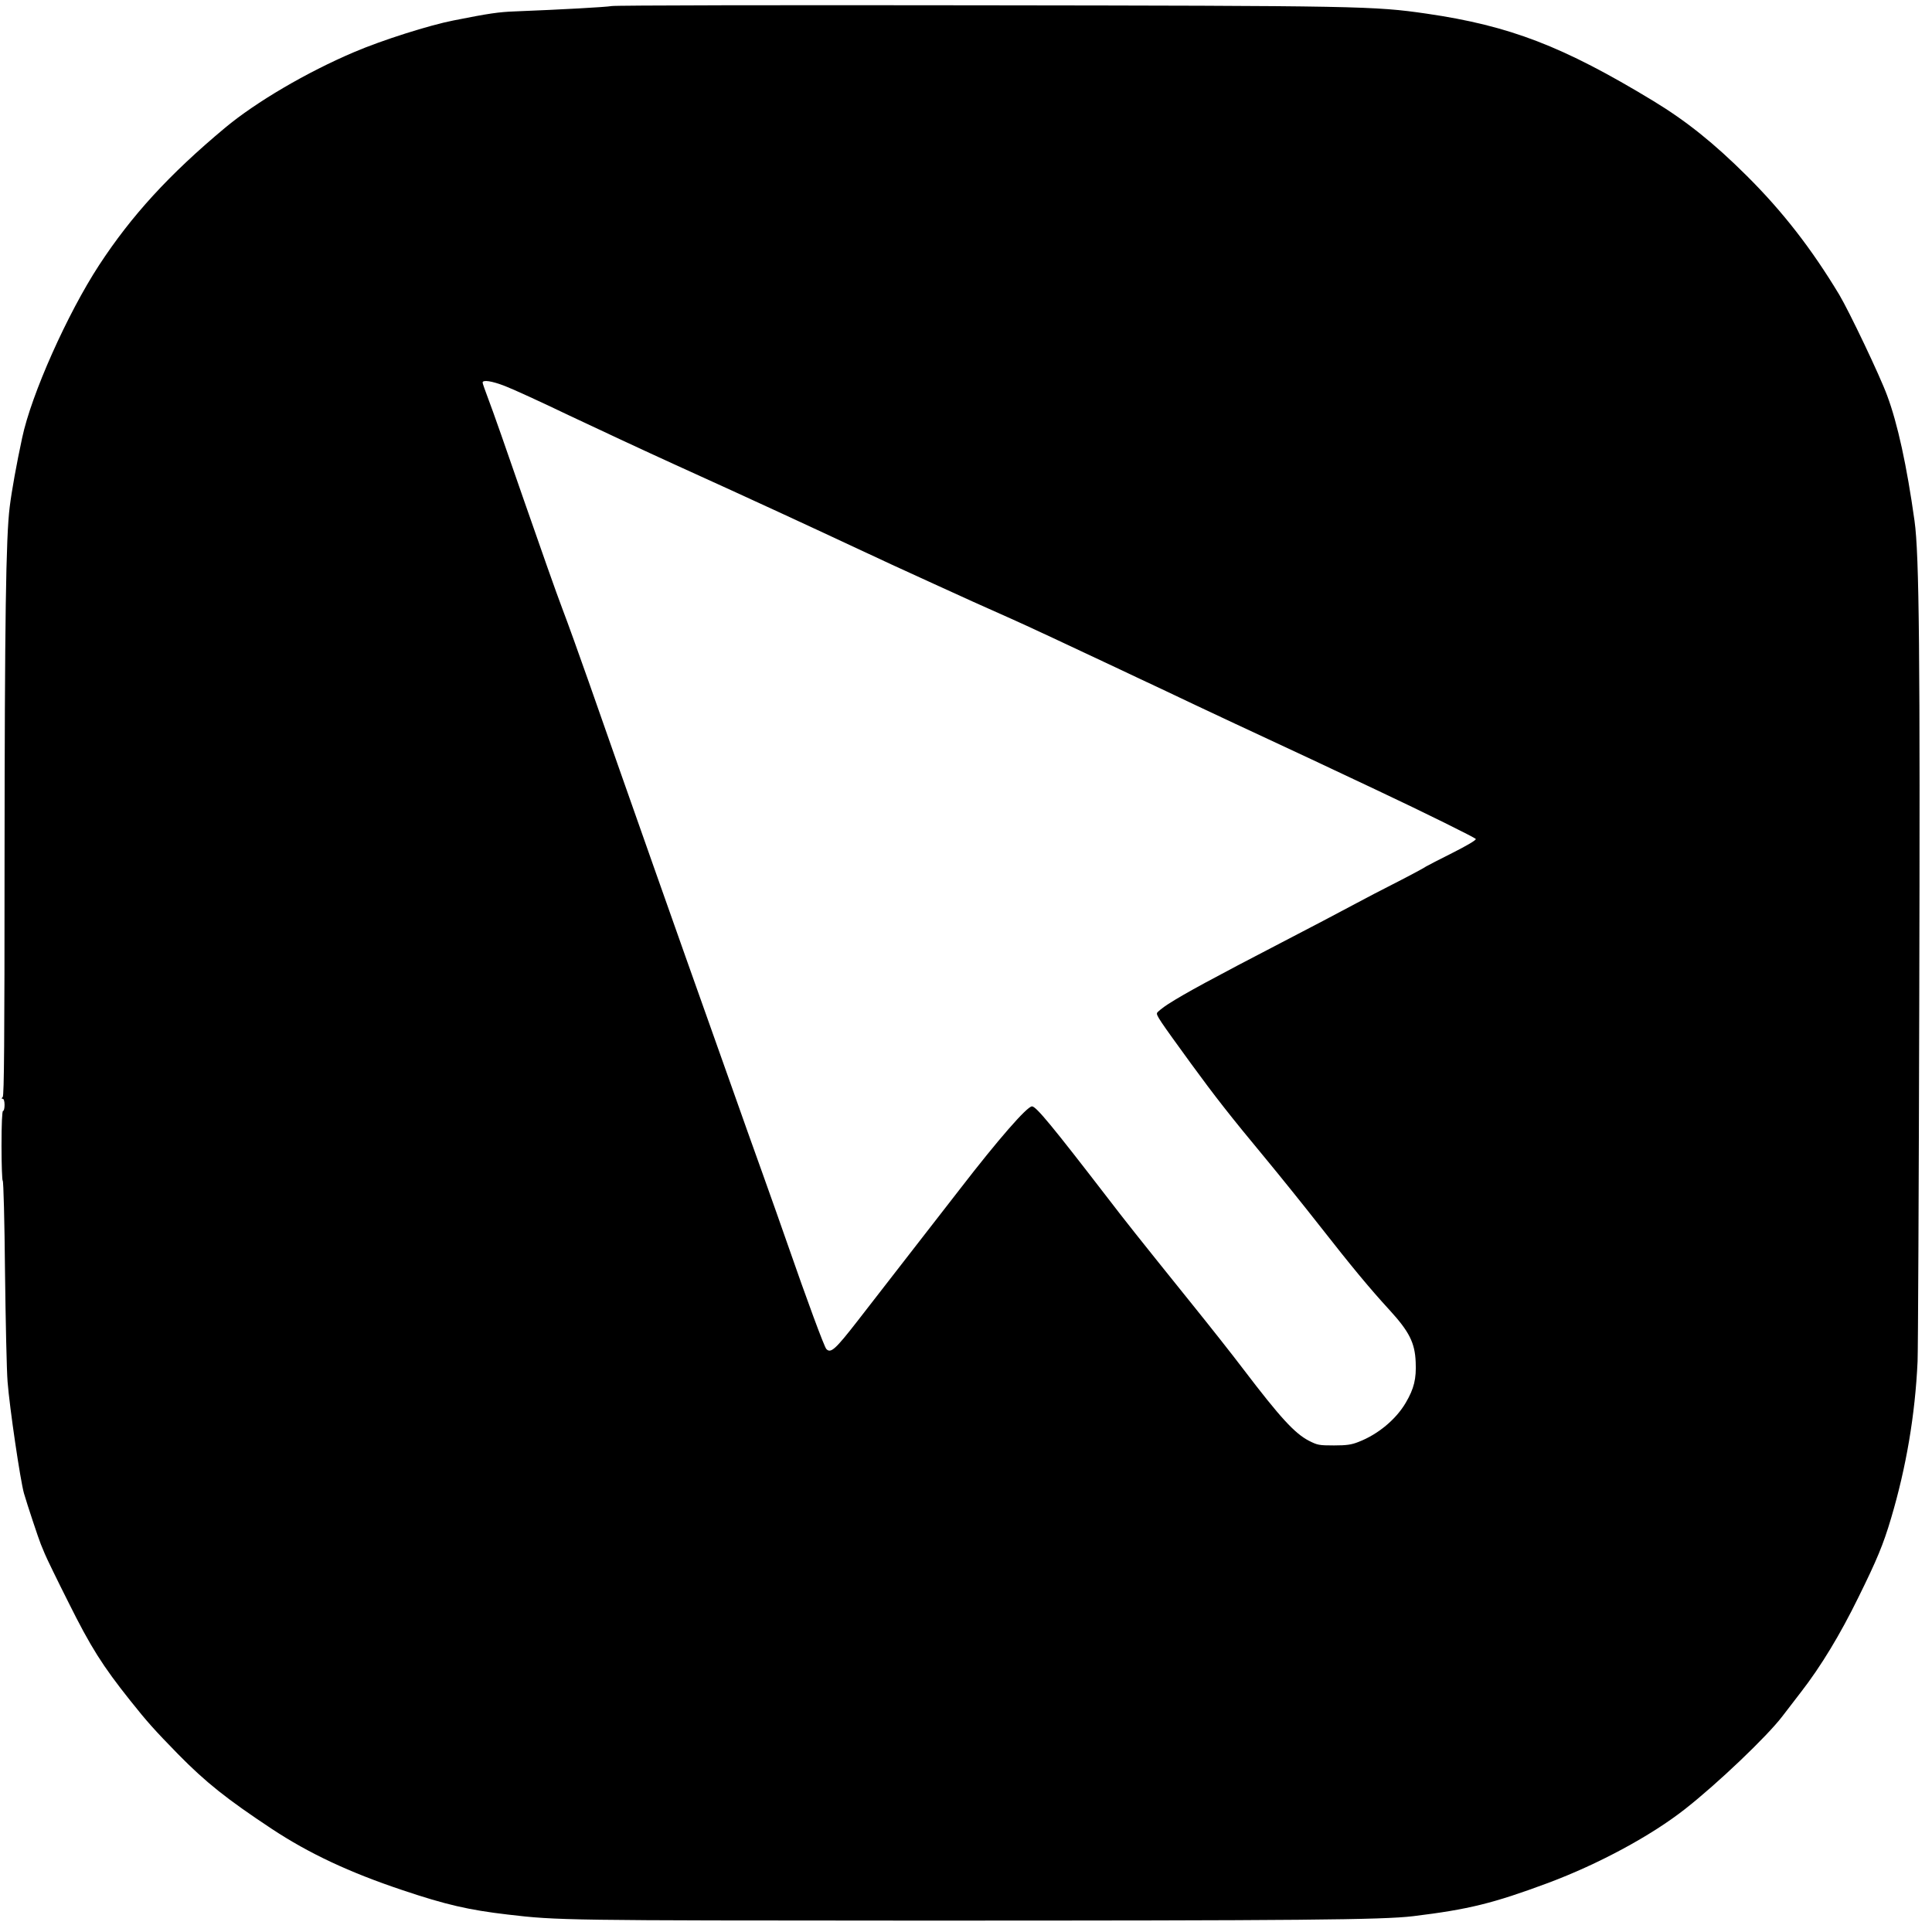
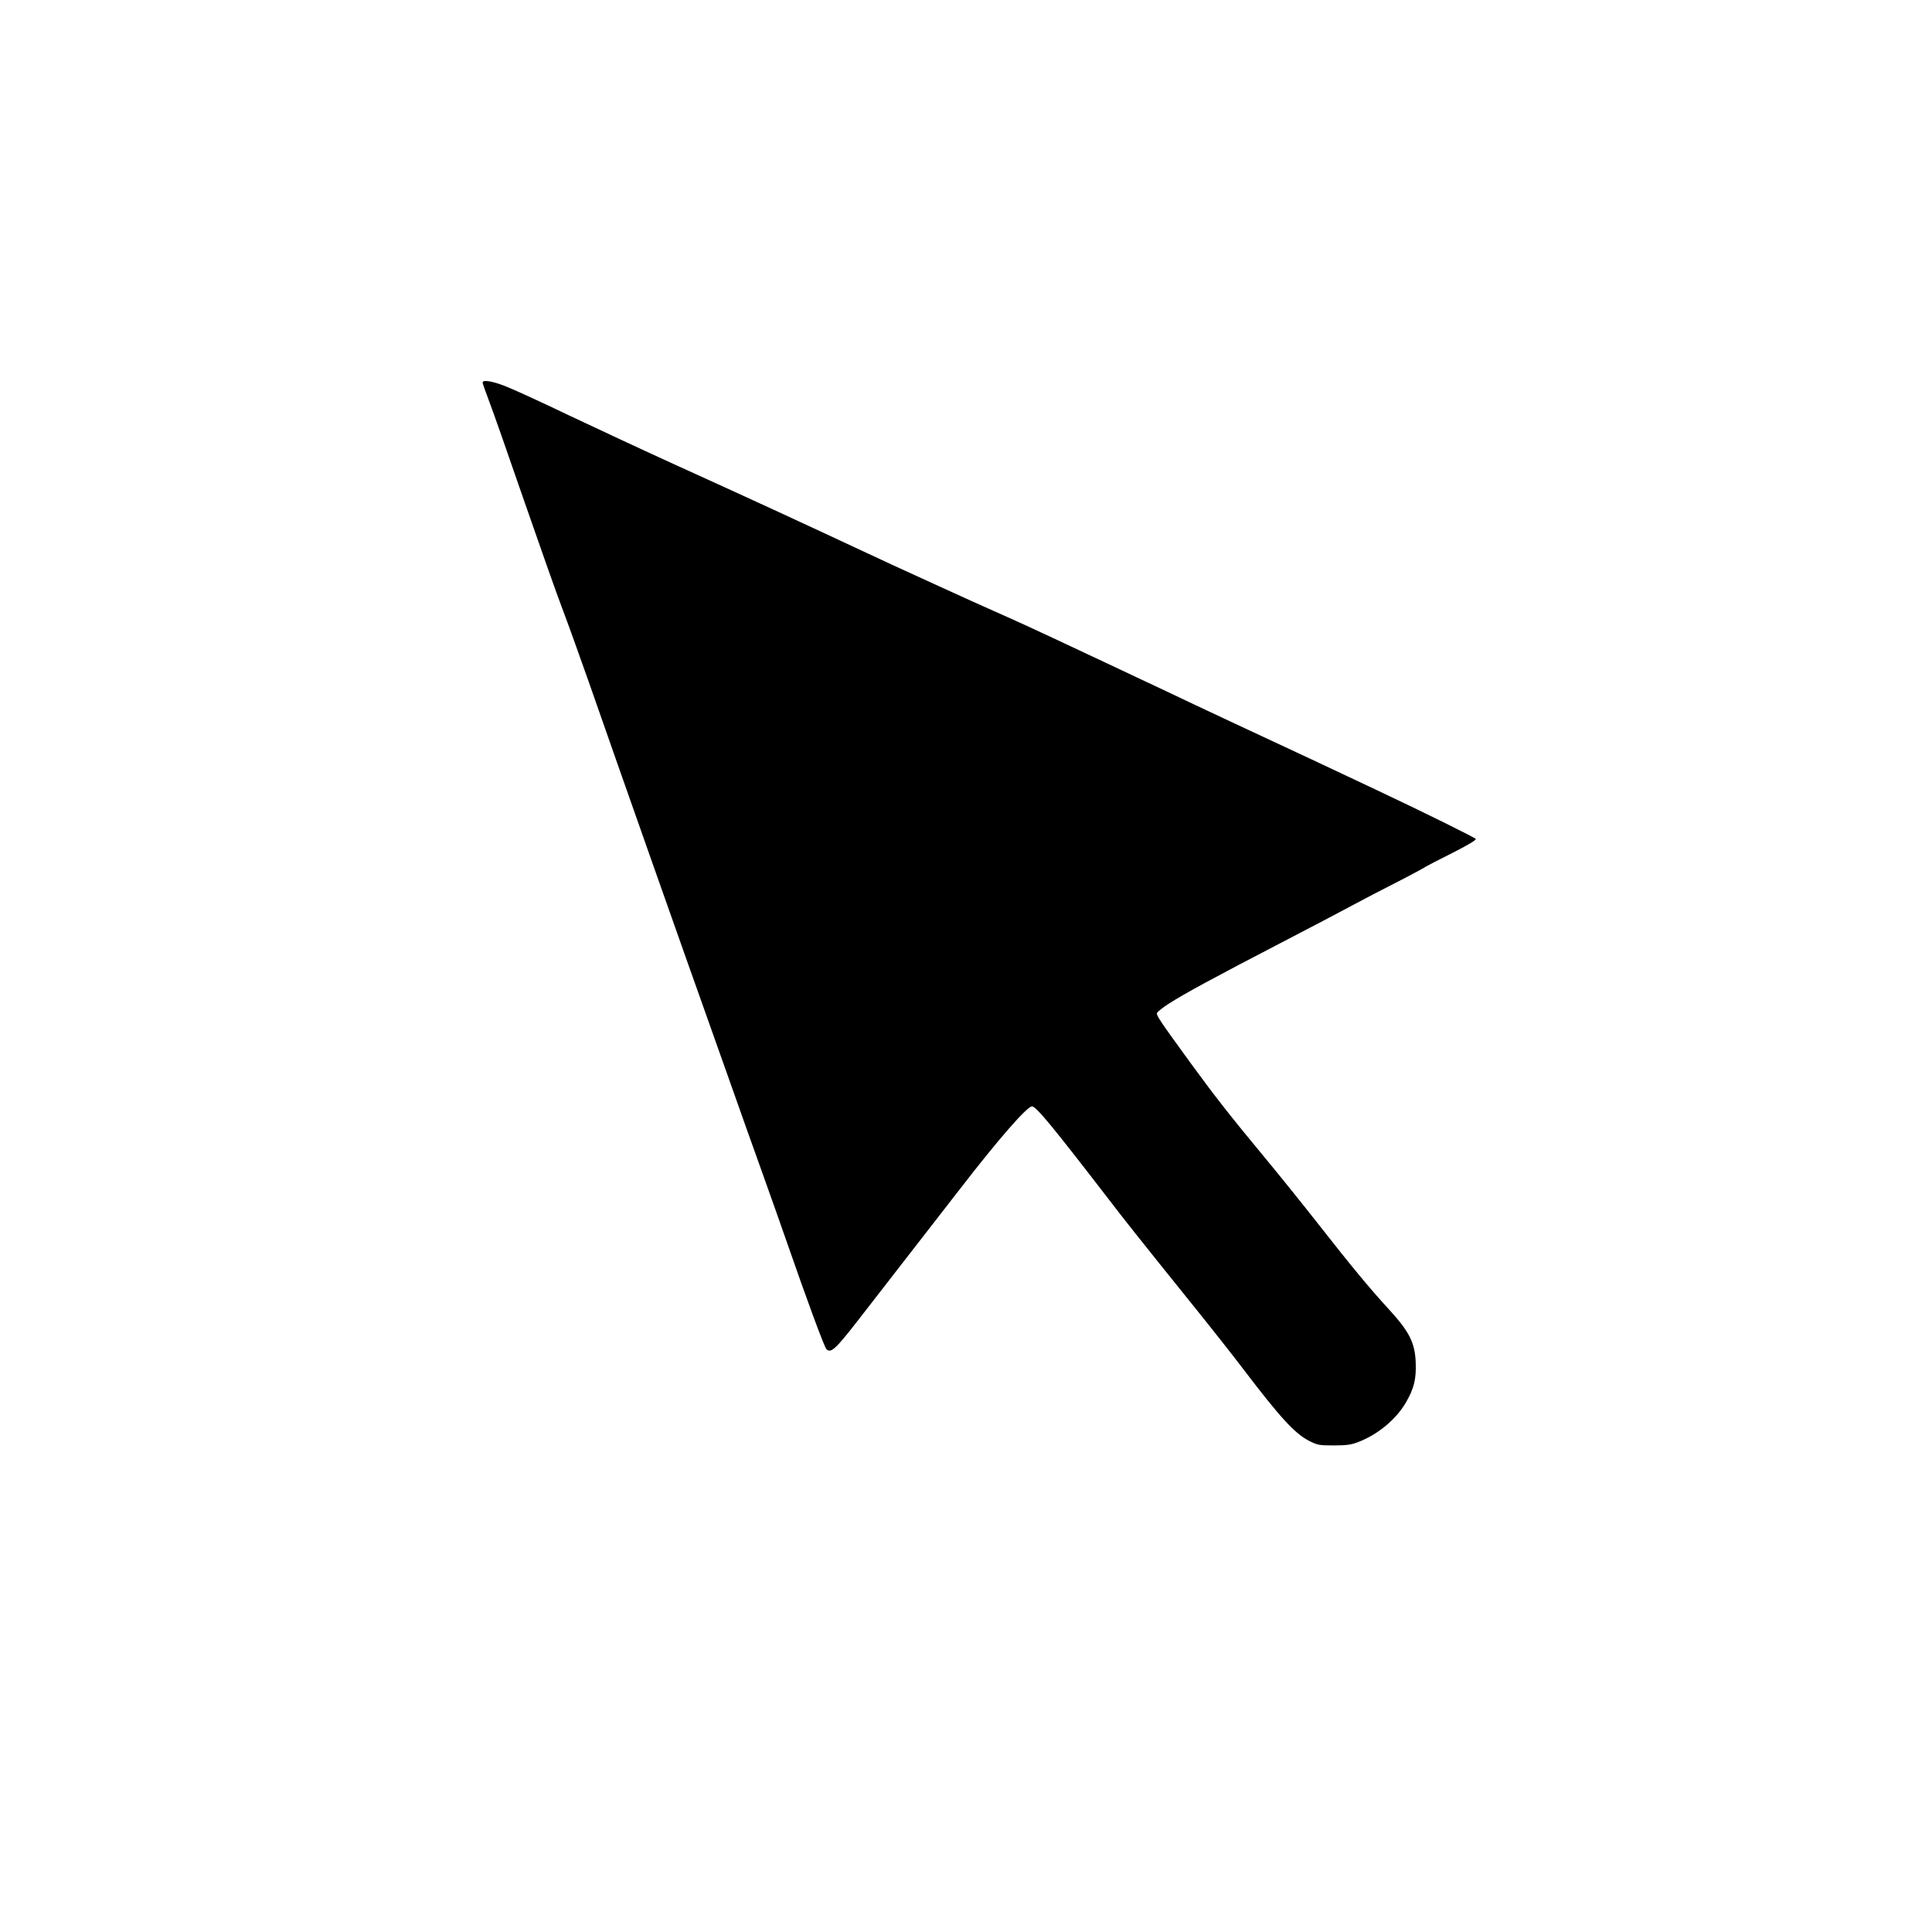
<svg xmlns="http://www.w3.org/2000/svg" version="1.0" width="1273pt" height="1273pt" viewBox="0 0 1273 1273" preserveAspectRatio="xMidYMid meet">
  <g transform="translate(0,1273) scale(0.1,-0.1)" fill="#000000" stroke="none">
-     <path d="M4030 12690 c-41 -7 -331 -23 -635 -35 -109 -4 -172 -13 -408 -60 -158 -31 -468 -129 -653 -208 -313 -133 -647 -329 -851 -499 -369 -308 -616 -578 -830 -905 -209 -320 -447 -853 -507 -1138 -37 -172 -69 -349 -82 -455 -25 -198 -33 -744 -34 -2336 0 -1184 -3 -1543 -12 -1552 -9 -9 -9 -12 0 -12 7 0 12 -16 12 -40 0 -22 -4 -40 -10 -40 -6 0 -10 -83 -10 -230 0 -126 4 -230 8 -230 5 0 12 -269 15 -597 4 -329 11 -656 17 -728 13 -169 84 -651 108 -735 21 -73 98 -304 111 -335 5 -11 17 -40 27 -65 10 -25 80 -169 156 -320 146 -293 223 -415 406 -645 114 -143 157 -191 316 -354 182 -185 320 -295 616 -491 245 -162 511 -287 864 -405 283 -95 434 -130 691 -160 328 -39 387 -39 2700 -40 2535 0 3063 5 3265 29 369 45 529 85 890 219 334 125 679 311 904 488 214 168 538 477 639 609 23 30 78 102 123 160 132 170 259 380 379 625 122 247 164 348 215 520 100 336 159 683 175 1035 3 63 8 1120 11 2349 6 2315 0 2966 -31 3188 -51 365 -112 644 -181 828 -48 131 -249 552 -315 663 -182 302 -371 546 -608 782 -218 217 -400 363 -621 497 -591 358 -941 493 -1490 573 -346 50 -432 52 -2965 55 -1298 2 -2380 0 -2405 -5z m-702 -2504 c48 -18 236 -104 417 -191 182 -86 501 -235 710 -330 527 -239 859 -393 1270 -585 115 -54 141 -66 430 -198 223 -102 296 -135 510 -230 71 -31 416 -192 685 -319 52 -25 127 -60 165 -78 39 -18 201 -94 360 -170 160 -75 378 -178 485 -227 187 -87 339 -158 701 -329 331 -156 656 -317 663 -327 4 -7 -57 -43 -156 -93 -90 -45 -167 -85 -173 -89 -11 -9 -130 -72 -250 -133 -44 -22 -136 -70 -205 -107 -140 -75 -289 -153 -495 -260 -449 -233 -639 -336 -748 -406 -37 -24 -70 -51 -73 -58 -6 -16 12 -43 225 -336 154 -211 256 -342 491 -625 91 -110 249 -306 350 -435 217 -277 333 -417 464 -560 131 -143 169 -217 174 -345 5 -110 -11 -175 -65 -267 -64 -110 -184 -210 -312 -259 -45 -18 -77 -23 -161 -23 -99 0 -109 2 -166 31 -94 49 -189 153 -429 468 -71 94 -222 285 -335 425 -391 486 -438 546 -561 706 -365 474 -472 604 -499 604 -33 0 -225 -221 -472 -541 -75 -97 -225 -290 -334 -430 -108 -140 -263 -339 -343 -442 -147 -189 -177 -216 -206 -186 -14 14 -130 329 -255 689 -37 107 -113 321 -168 475 -55 154 -140 390 -187 525 -48 135 -122 344 -165 465 -153 429 -551 1556 -790 2240 -62 176 -140 394 -175 485 -35 91 -149 415 -255 720 -105 305 -209 601 -231 657 -21 56 -39 106 -39 112 0 20 61 11 148 -23z" />
+     <path d="M4030 12690 z m-702 -2504 c48 -18 236 -104 417 -191 182 -86 501 -235 710 -330 527 -239 859 -393 1270 -585 115 -54 141 -66 430 -198 223 -102 296 -135 510 -230 71 -31 416 -192 685 -319 52 -25 127 -60 165 -78 39 -18 201 -94 360 -170 160 -75 378 -178 485 -227 187 -87 339 -158 701 -329 331 -156 656 -317 663 -327 4 -7 -57 -43 -156 -93 -90 -45 -167 -85 -173 -89 -11 -9 -130 -72 -250 -133 -44 -22 -136 -70 -205 -107 -140 -75 -289 -153 -495 -260 -449 -233 -639 -336 -748 -406 -37 -24 -70 -51 -73 -58 -6 -16 12 -43 225 -336 154 -211 256 -342 491 -625 91 -110 249 -306 350 -435 217 -277 333 -417 464 -560 131 -143 169 -217 174 -345 5 -110 -11 -175 -65 -267 -64 -110 -184 -210 -312 -259 -45 -18 -77 -23 -161 -23 -99 0 -109 2 -166 31 -94 49 -189 153 -429 468 -71 94 -222 285 -335 425 -391 486 -438 546 -561 706 -365 474 -472 604 -499 604 -33 0 -225 -221 -472 -541 -75 -97 -225 -290 -334 -430 -108 -140 -263 -339 -343 -442 -147 -189 -177 -216 -206 -186 -14 14 -130 329 -255 689 -37 107 -113 321 -168 475 -55 154 -140 390 -187 525 -48 135 -122 344 -165 465 -153 429 -551 1556 -790 2240 -62 176 -140 394 -175 485 -35 91 -149 415 -255 720 -105 305 -209 601 -231 657 -21 56 -39 106 -39 112 0 20 61 11 148 -23z" />
  </g>
</svg>